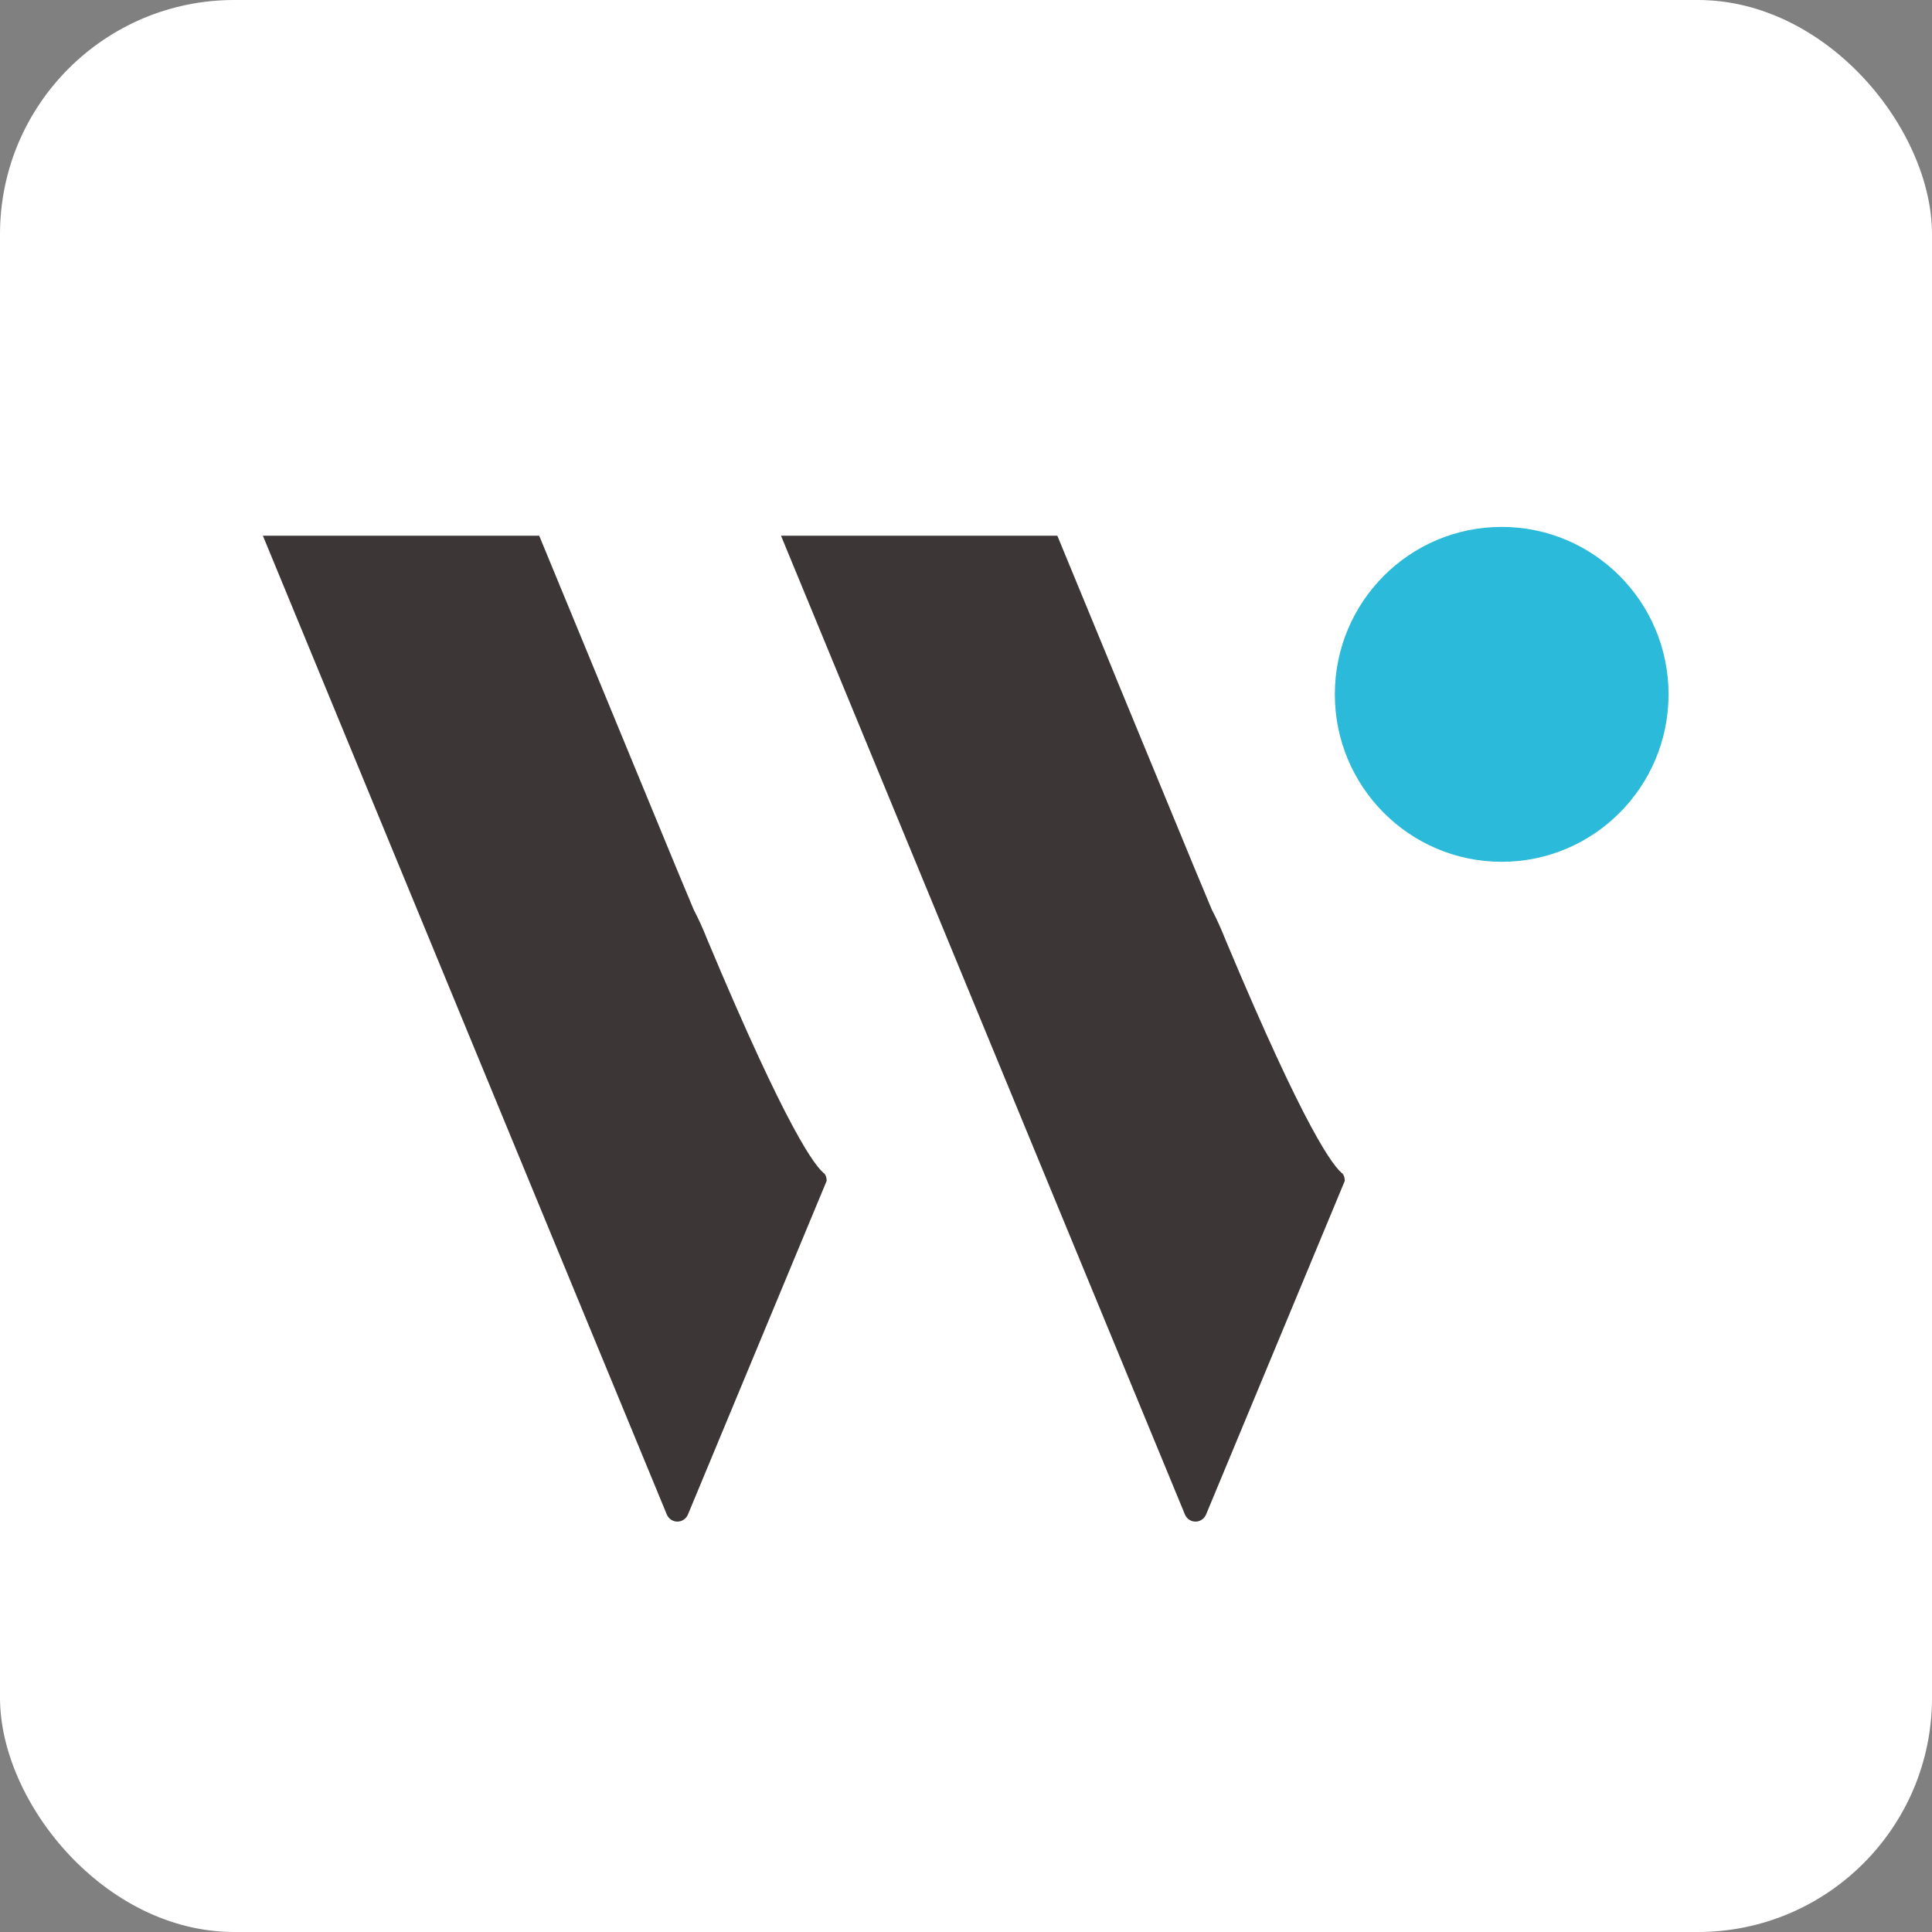
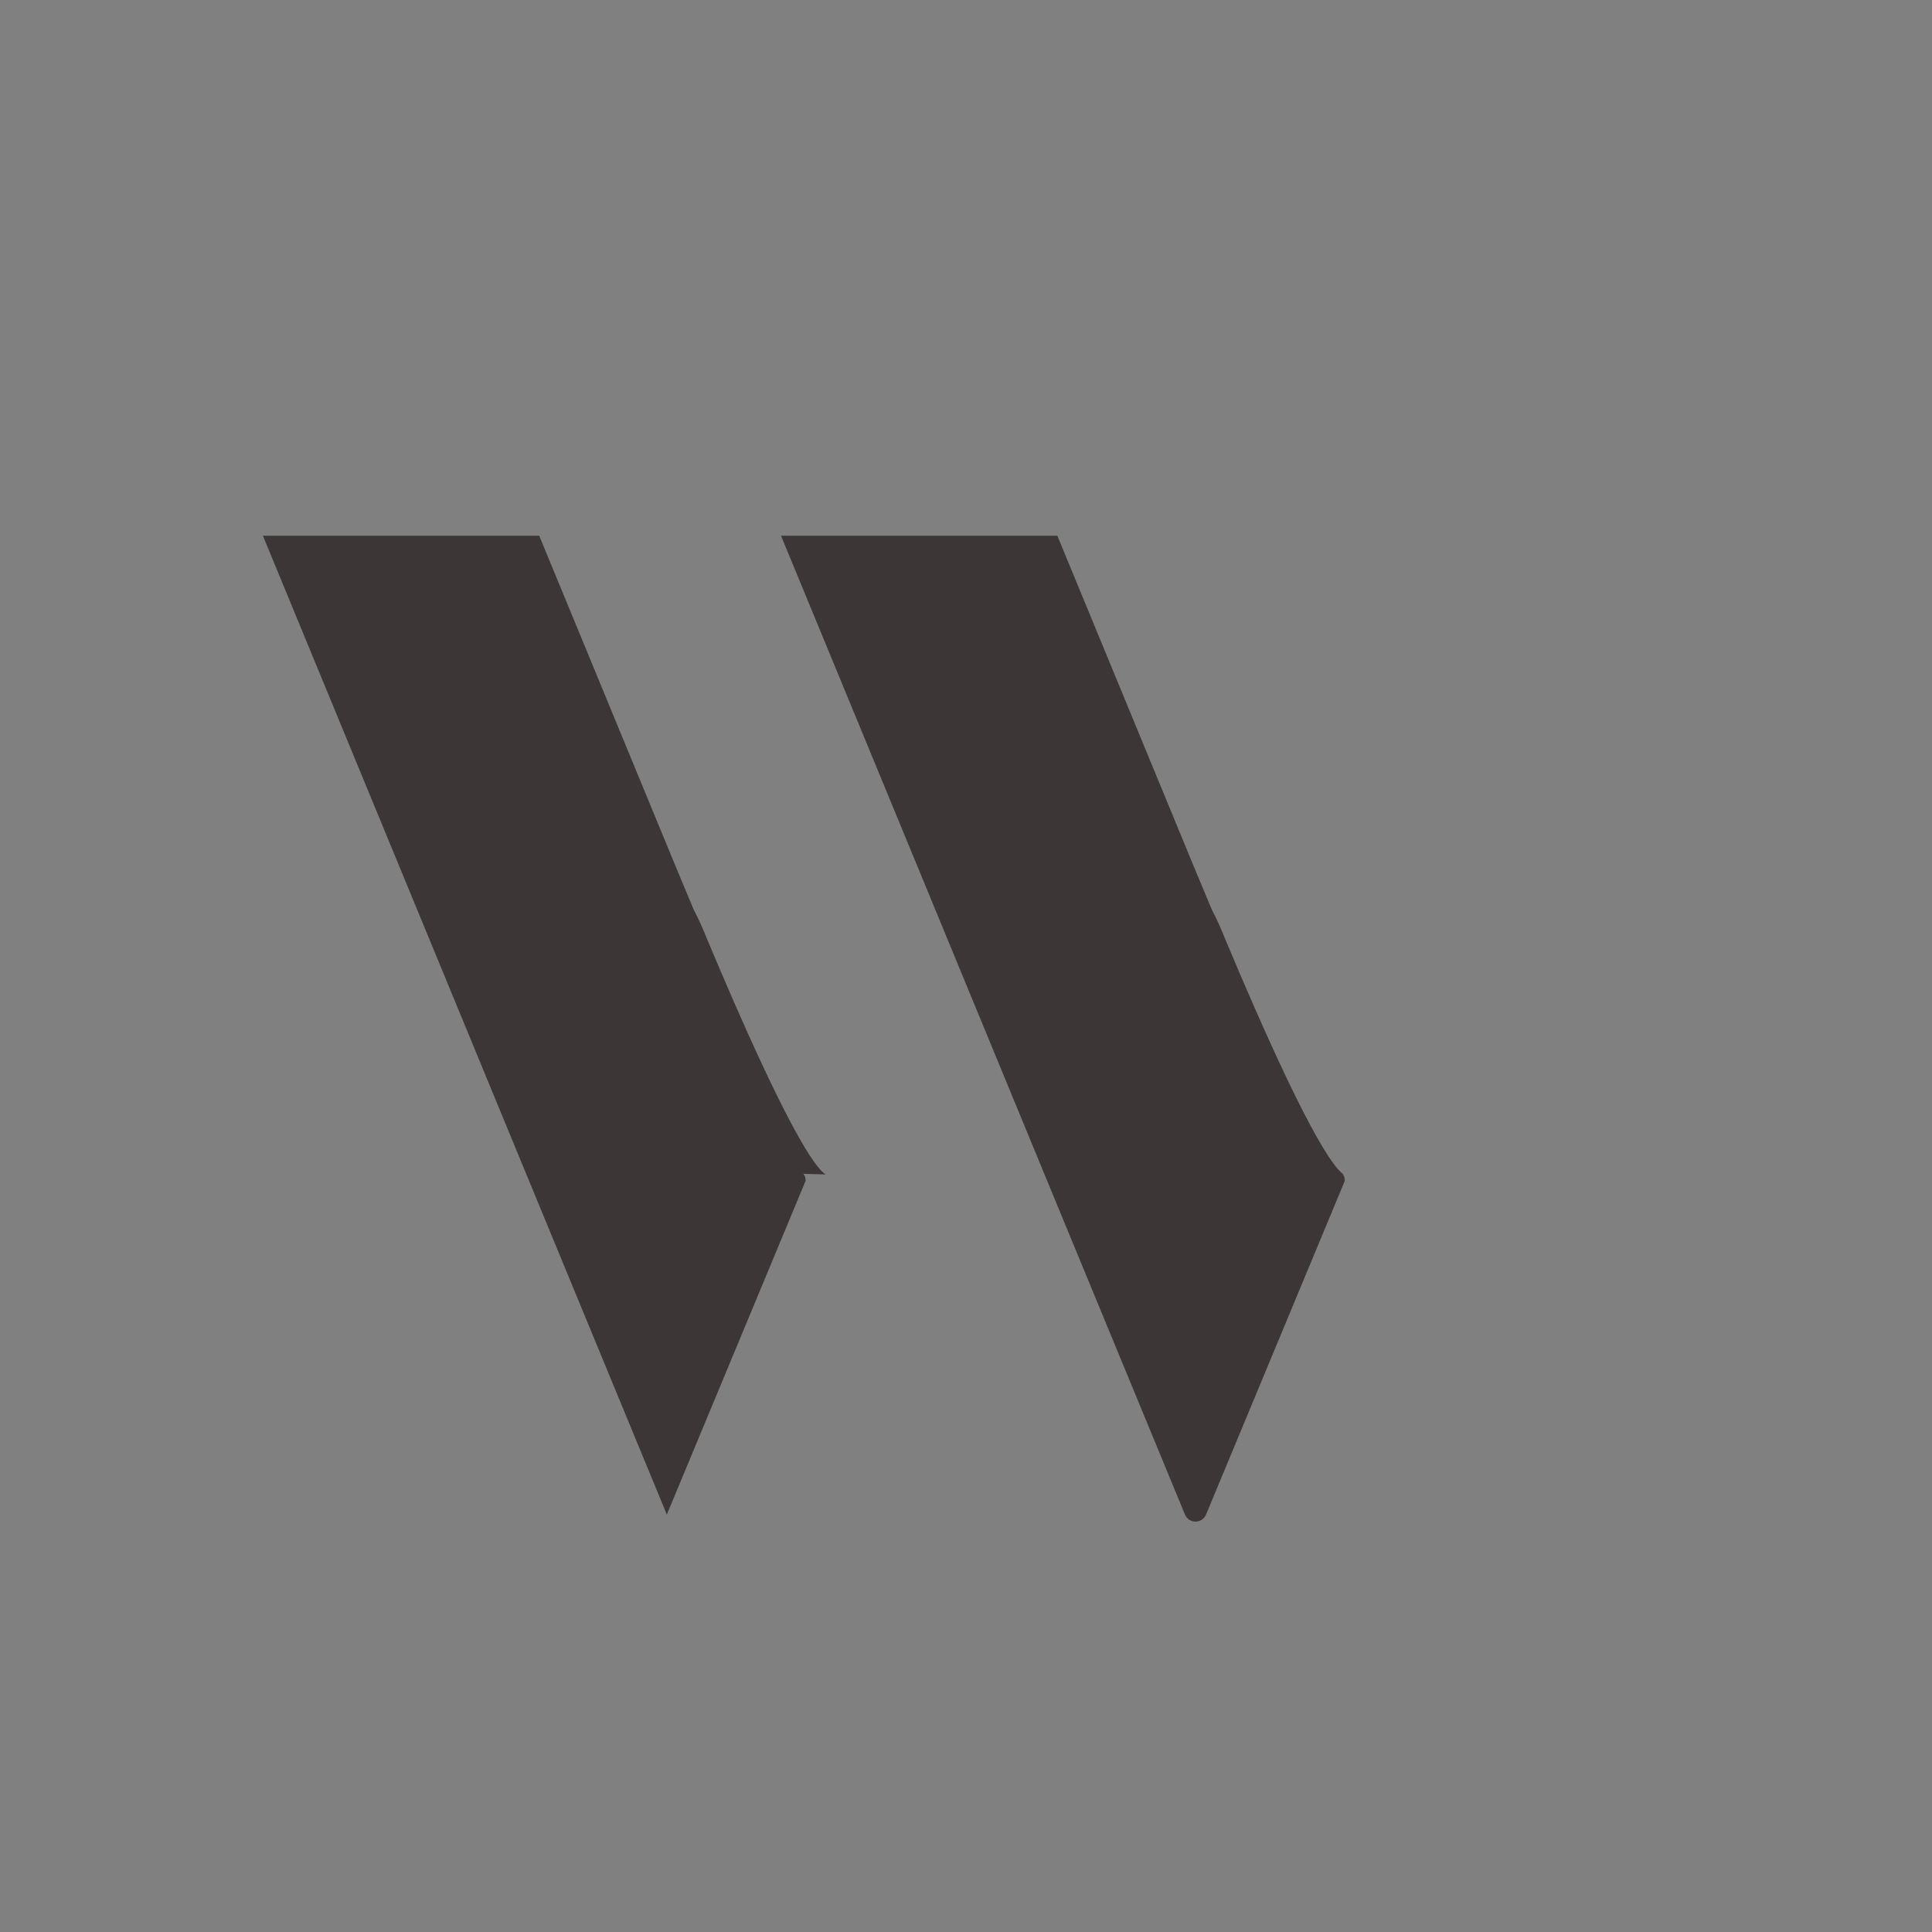
<svg xmlns="http://www.w3.org/2000/svg" viewBox="0 0 33 33">
  <rect x="0" y="0" width="33" height="33" fill="#808080" stroke="none" />
-   <rect fill="#fff" height="33" rx="4" width="33" />
-   <ellipse cx="25.65" cy="11.86" fill="#2bbad9" rx="2.85" ry="2.86" />
  <g fill="#3c3736" fill-rule="evenodd">
-     <path d="m14.1 20.06c-.17-.11-.66-.77-2.01-3.99-.08-.2-.16-.38-.24-.53l-.28-.67-2.36-5.72h-4.72l2.36 5.72 2.36 5.72 2.18 5.28c.07.16.29.16.36 0l2.37-5.7s0-.09-.04-.12z" />
+     <path d="m14.1 20.06c-.17-.11-.66-.77-2.01-3.99-.08-.2-.16-.38-.24-.53l-.28-.67-2.36-5.72h-4.72l2.36 5.72 2.36 5.72 2.18 5.28l2.37-5.7s0-.09-.04-.12z" />
    <path d="m22.95 20.06c-.17-.11-.66-.77-2.01-3.99-.08-.2-.16-.38-.24-.53l-.28-.67-2.36-5.72h-4.72l2.36 5.72 2.36 5.72 2.18 5.28c.07.16.29.16.36 0l2.37-5.7s0-.09-.04-.12z" />
  </g>
</svg>